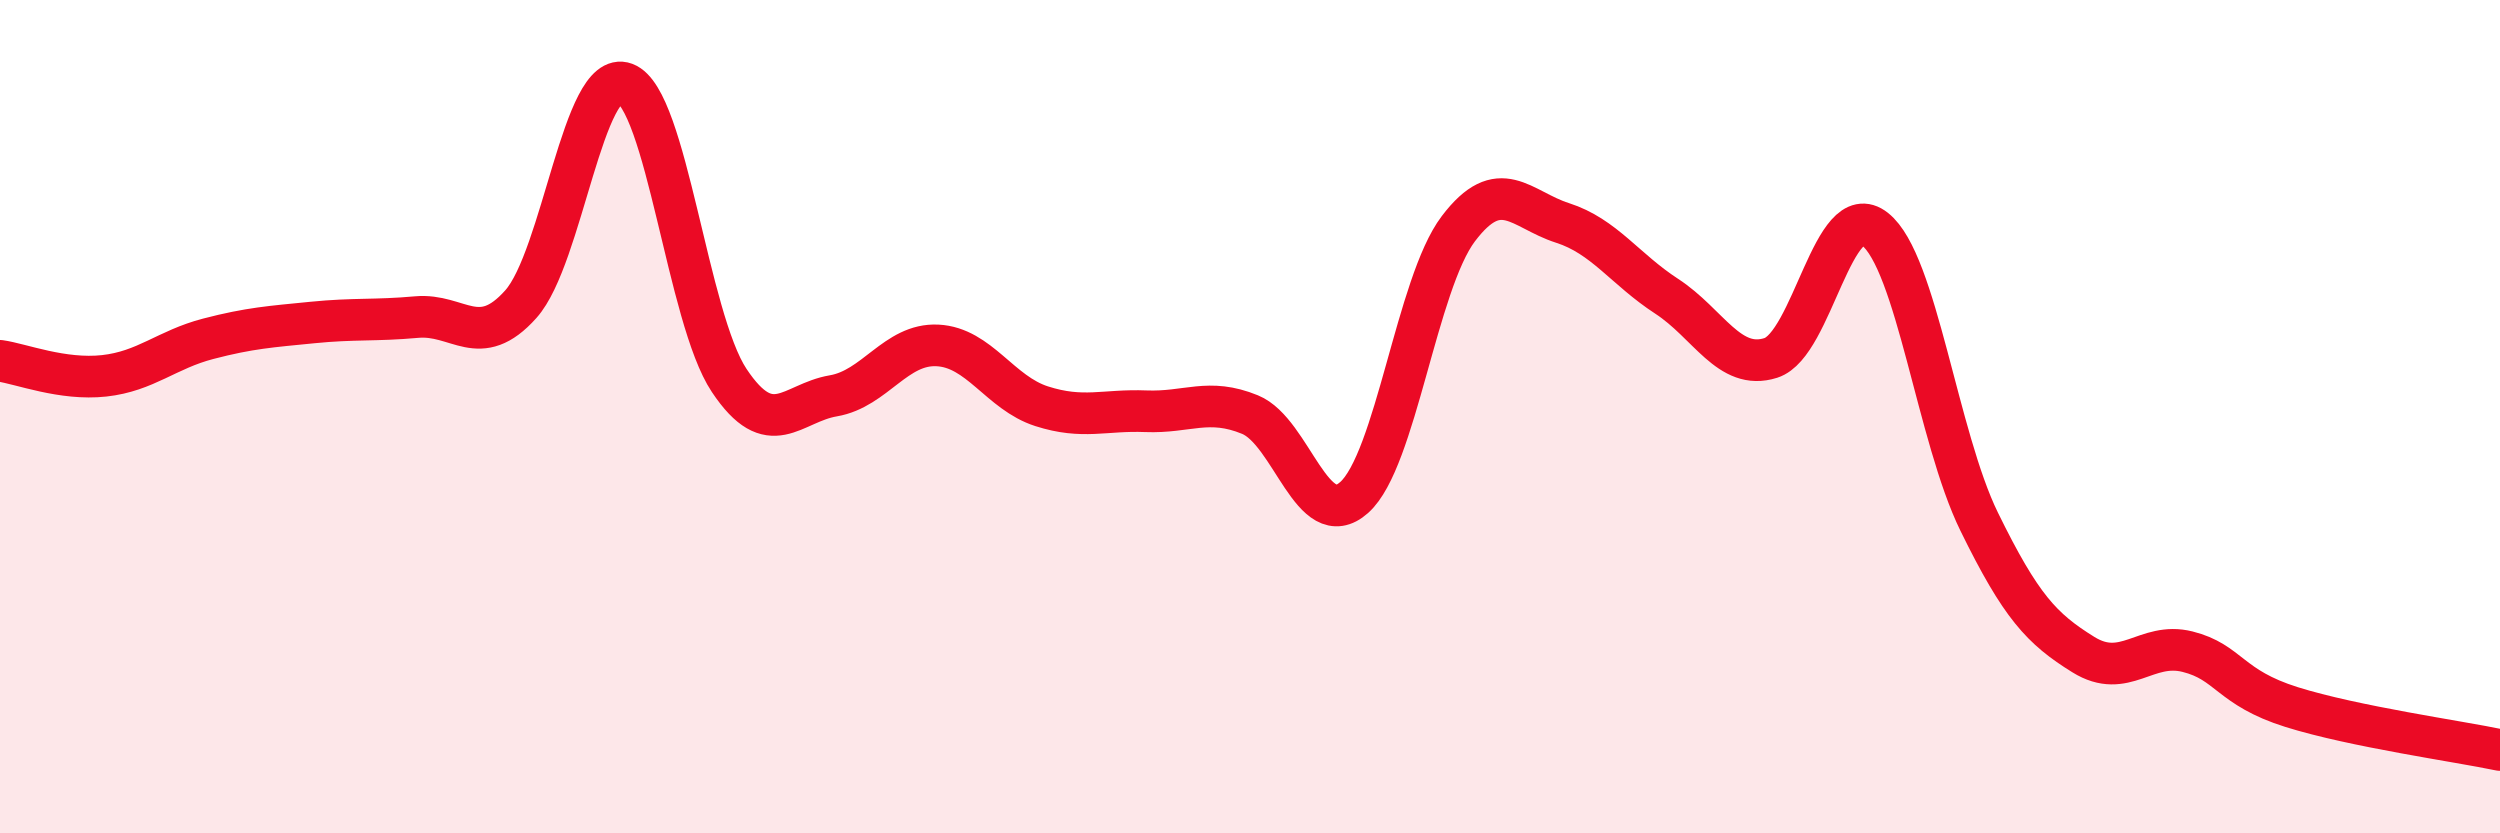
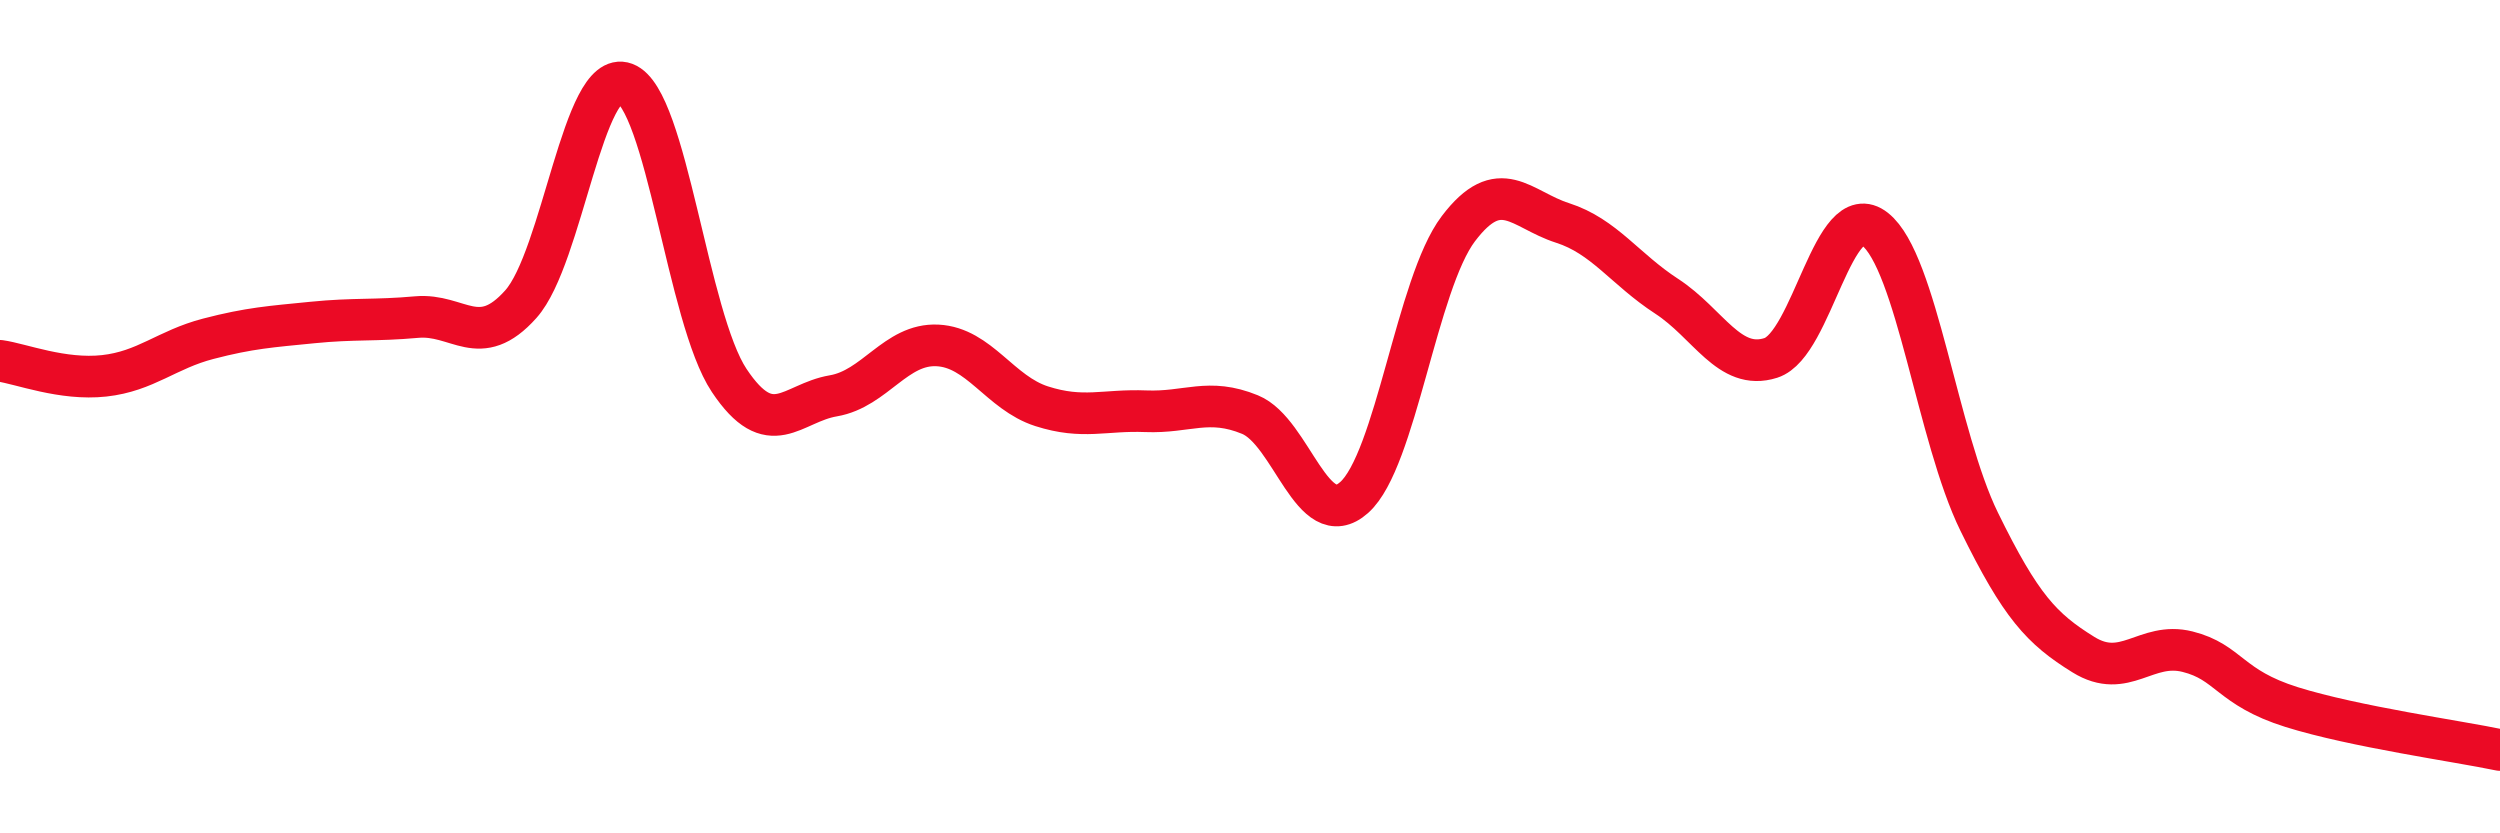
<svg xmlns="http://www.w3.org/2000/svg" width="60" height="20" viewBox="0 0 60 20">
-   <path d="M 0,8.66 C 0.5,8.73 1.5,9.13 2.5,9.02 C 3.5,8.91 4,8.39 5,8.13 C 6,7.87 6.5,7.84 7.5,7.74 C 8.5,7.64 9,7.7 10,7.61 C 11,7.52 11.5,8.42 12.5,7.3 C 13.5,6.18 14,1.63 15,2 C 16,2.37 16.5,7.63 17.5,9.13 C 18.5,10.63 19,9.67 20,9.5 C 21,9.33 21.5,8.24 22.5,8.29 C 23.5,8.34 24,9.43 25,9.75 C 26,10.07 26.5,9.83 27.5,9.87 C 28.5,9.91 29,9.54 30,9.95 C 31,10.36 31.5,12.83 32.5,11.94 C 33.5,11.05 34,6.81 35,5.49 C 36,4.17 36.5,5.03 37.5,5.35 C 38.5,5.67 39,6.46 40,7.11 C 41,7.76 41.5,8.91 42.5,8.59 C 43.5,8.27 44,4.71 45,5.5 C 46,6.29 46.5,10.48 47.5,12.52 C 48.5,14.56 49,15.09 50,15.71 C 51,16.33 51.5,15.39 52.5,15.64 C 53.5,15.89 53.5,16.5 55,16.97 C 56.5,17.44 59,17.79 60,18L60 20L0 20Z" fill="#EB0A25" opacity="0.1" stroke-linecap="round" stroke-linejoin="round" />
  <path d="M 0,8.66 C 0.5,8.73 1.5,9.13 2.5,9.02 C 3.5,8.91 4,8.39 5,8.13 C 6,7.87 6.5,7.84 7.5,7.74 C 8.5,7.64 9,7.7 10,7.61 C 11,7.52 11.5,8.42 12.5,7.3 C 13.5,6.18 14,1.63 15,2 C 16,2.37 16.5,7.63 17.5,9.13 C 18.5,10.63 19,9.67 20,9.5 C 21,9.33 21.5,8.24 22.5,8.29 C 23.5,8.34 24,9.43 25,9.75 C 26,10.07 26.5,9.83 27.5,9.87 C 28.5,9.91 29,9.54 30,9.95 C 31,10.36 31.5,12.83 32.5,11.94 C 33.5,11.05 34,6.81 35,5.49 C 36,4.17 36.5,5.03 37.5,5.35 C 38.5,5.67 39,6.46 40,7.11 C 41,7.76 41.5,8.91 42.5,8.59 C 43.5,8.27 44,4.71 45,5.5 C 46,6.29 46.5,10.48 47.5,12.52 C 48.5,14.56 49,15.09 50,15.71 C 51,16.33 51.5,15.39 52.5,15.64 C 53.5,15.89 53.5,16.5 55,16.97 C 56.5,17.44 59,17.79 60,18" stroke="#EB0A25" stroke-width="1" fill="none" stroke-linecap="round" stroke-linejoin="round" />
</svg>